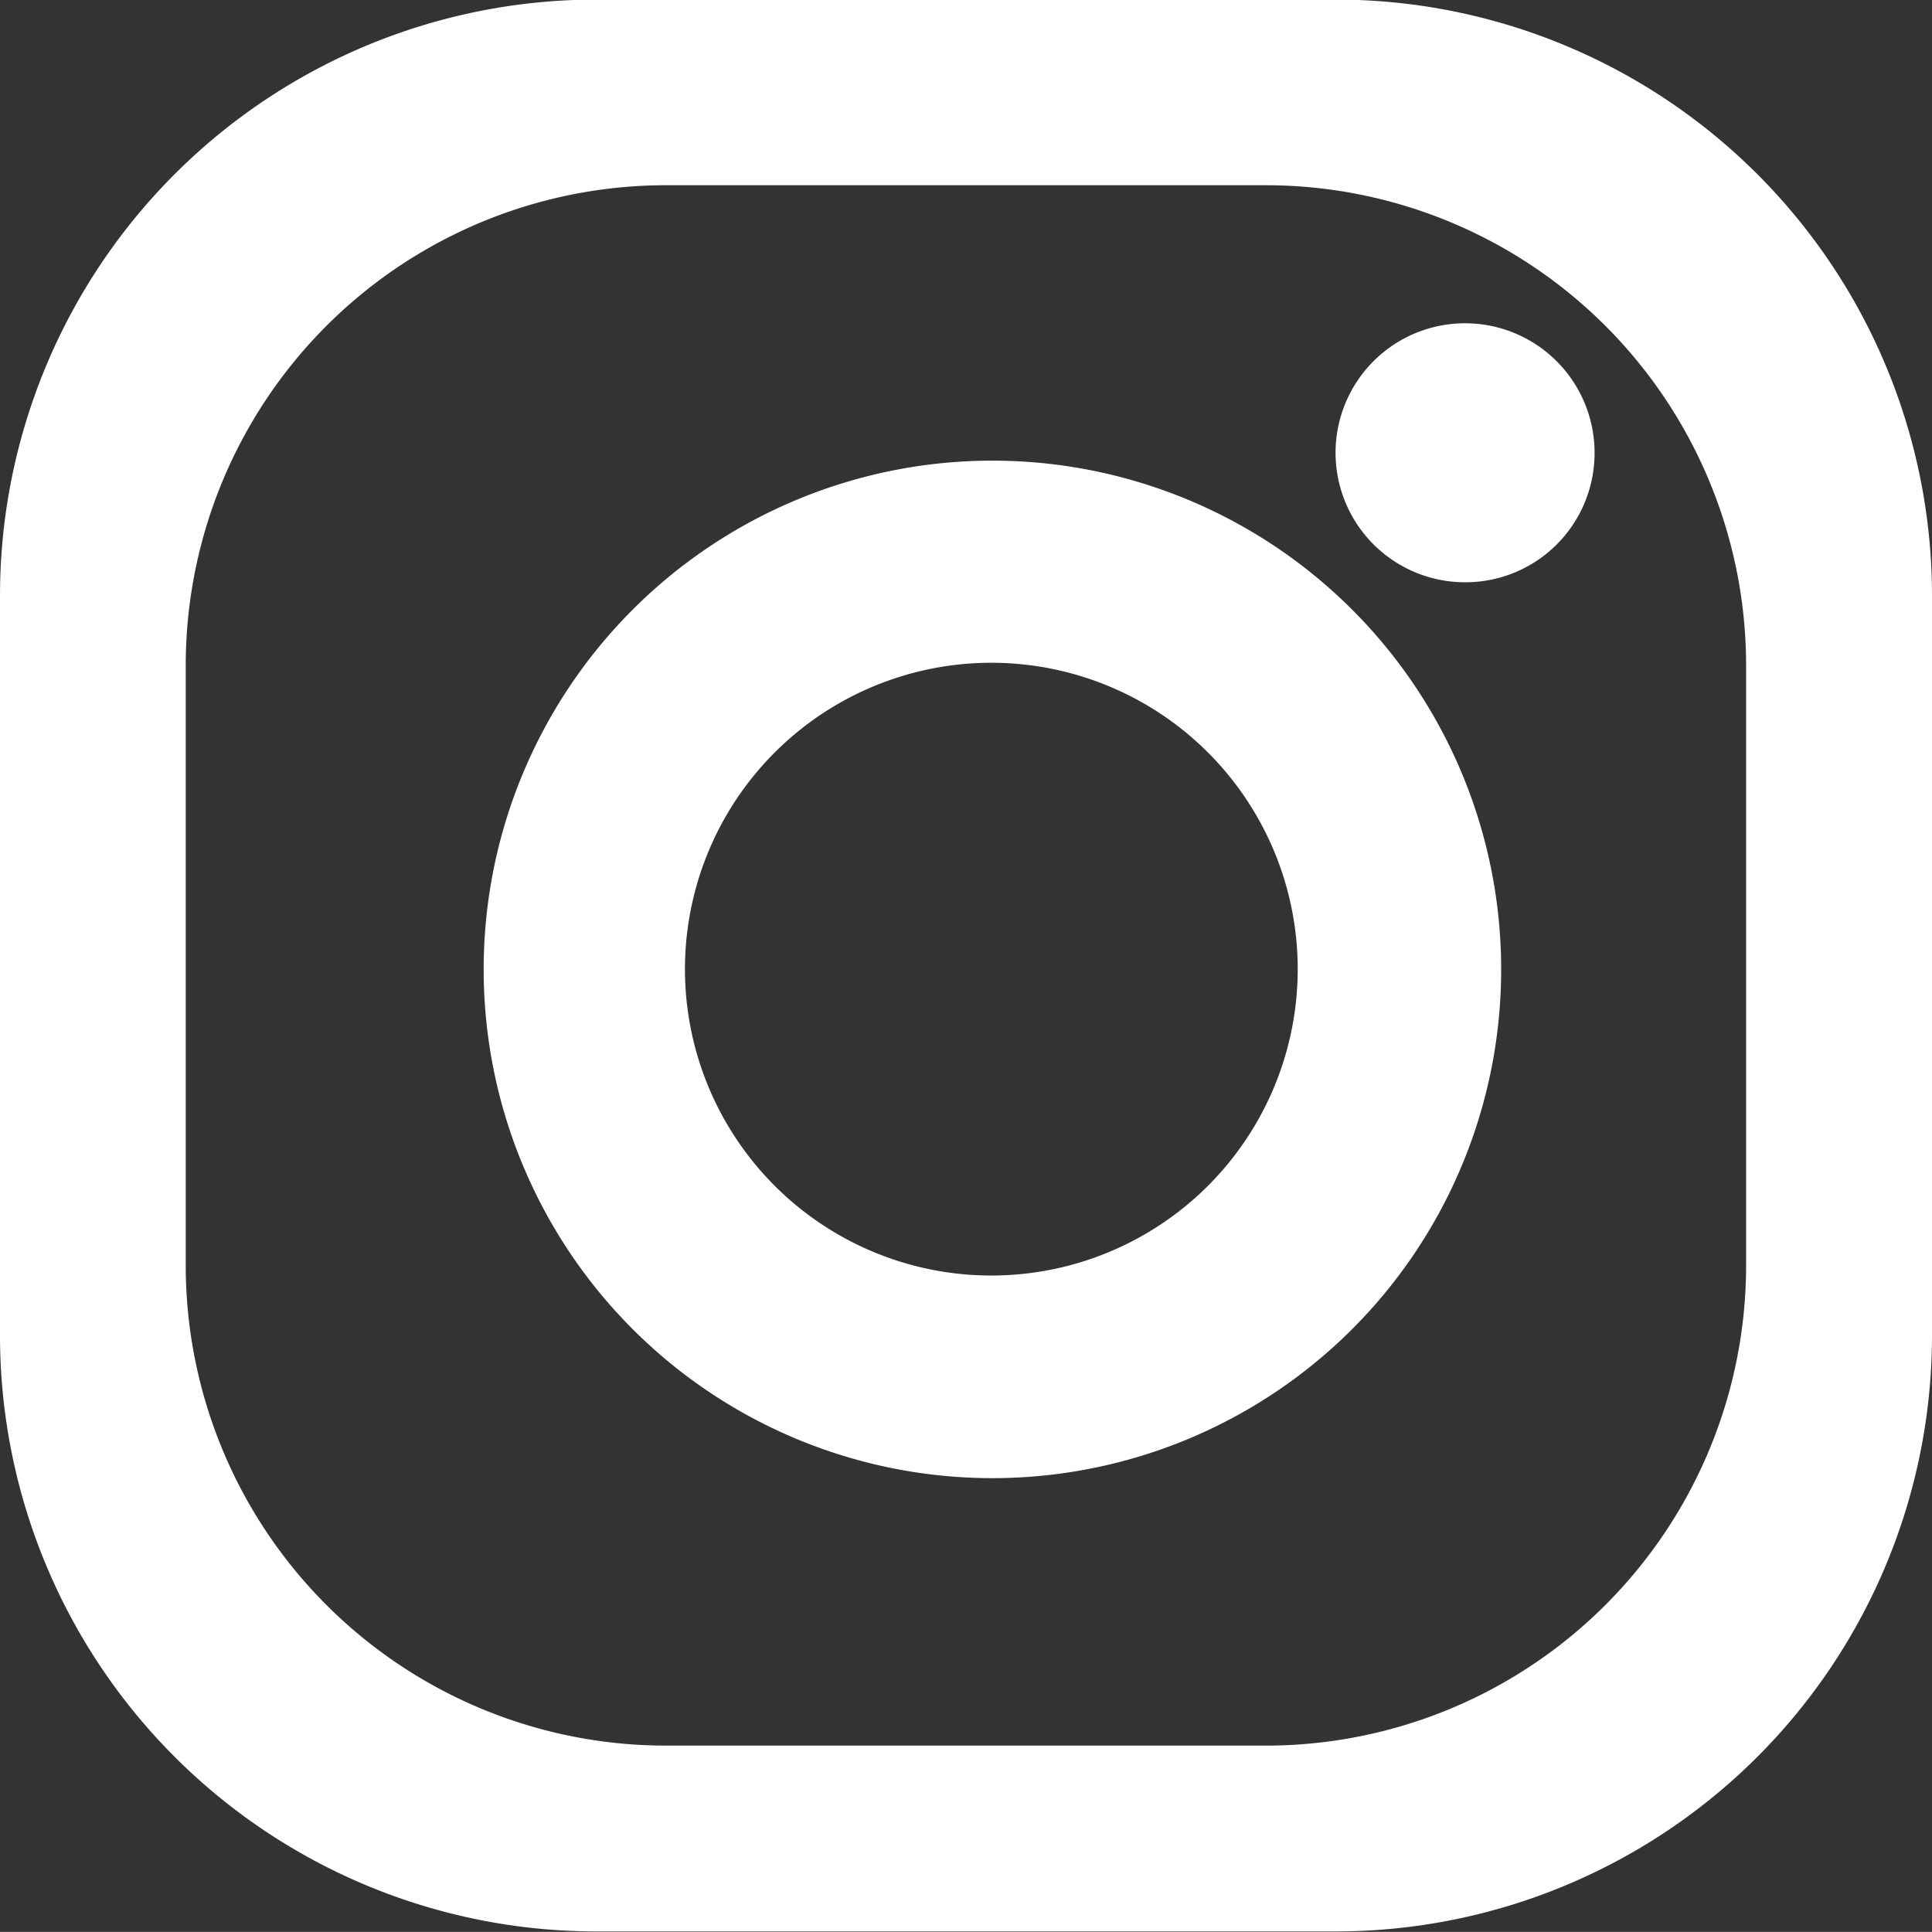
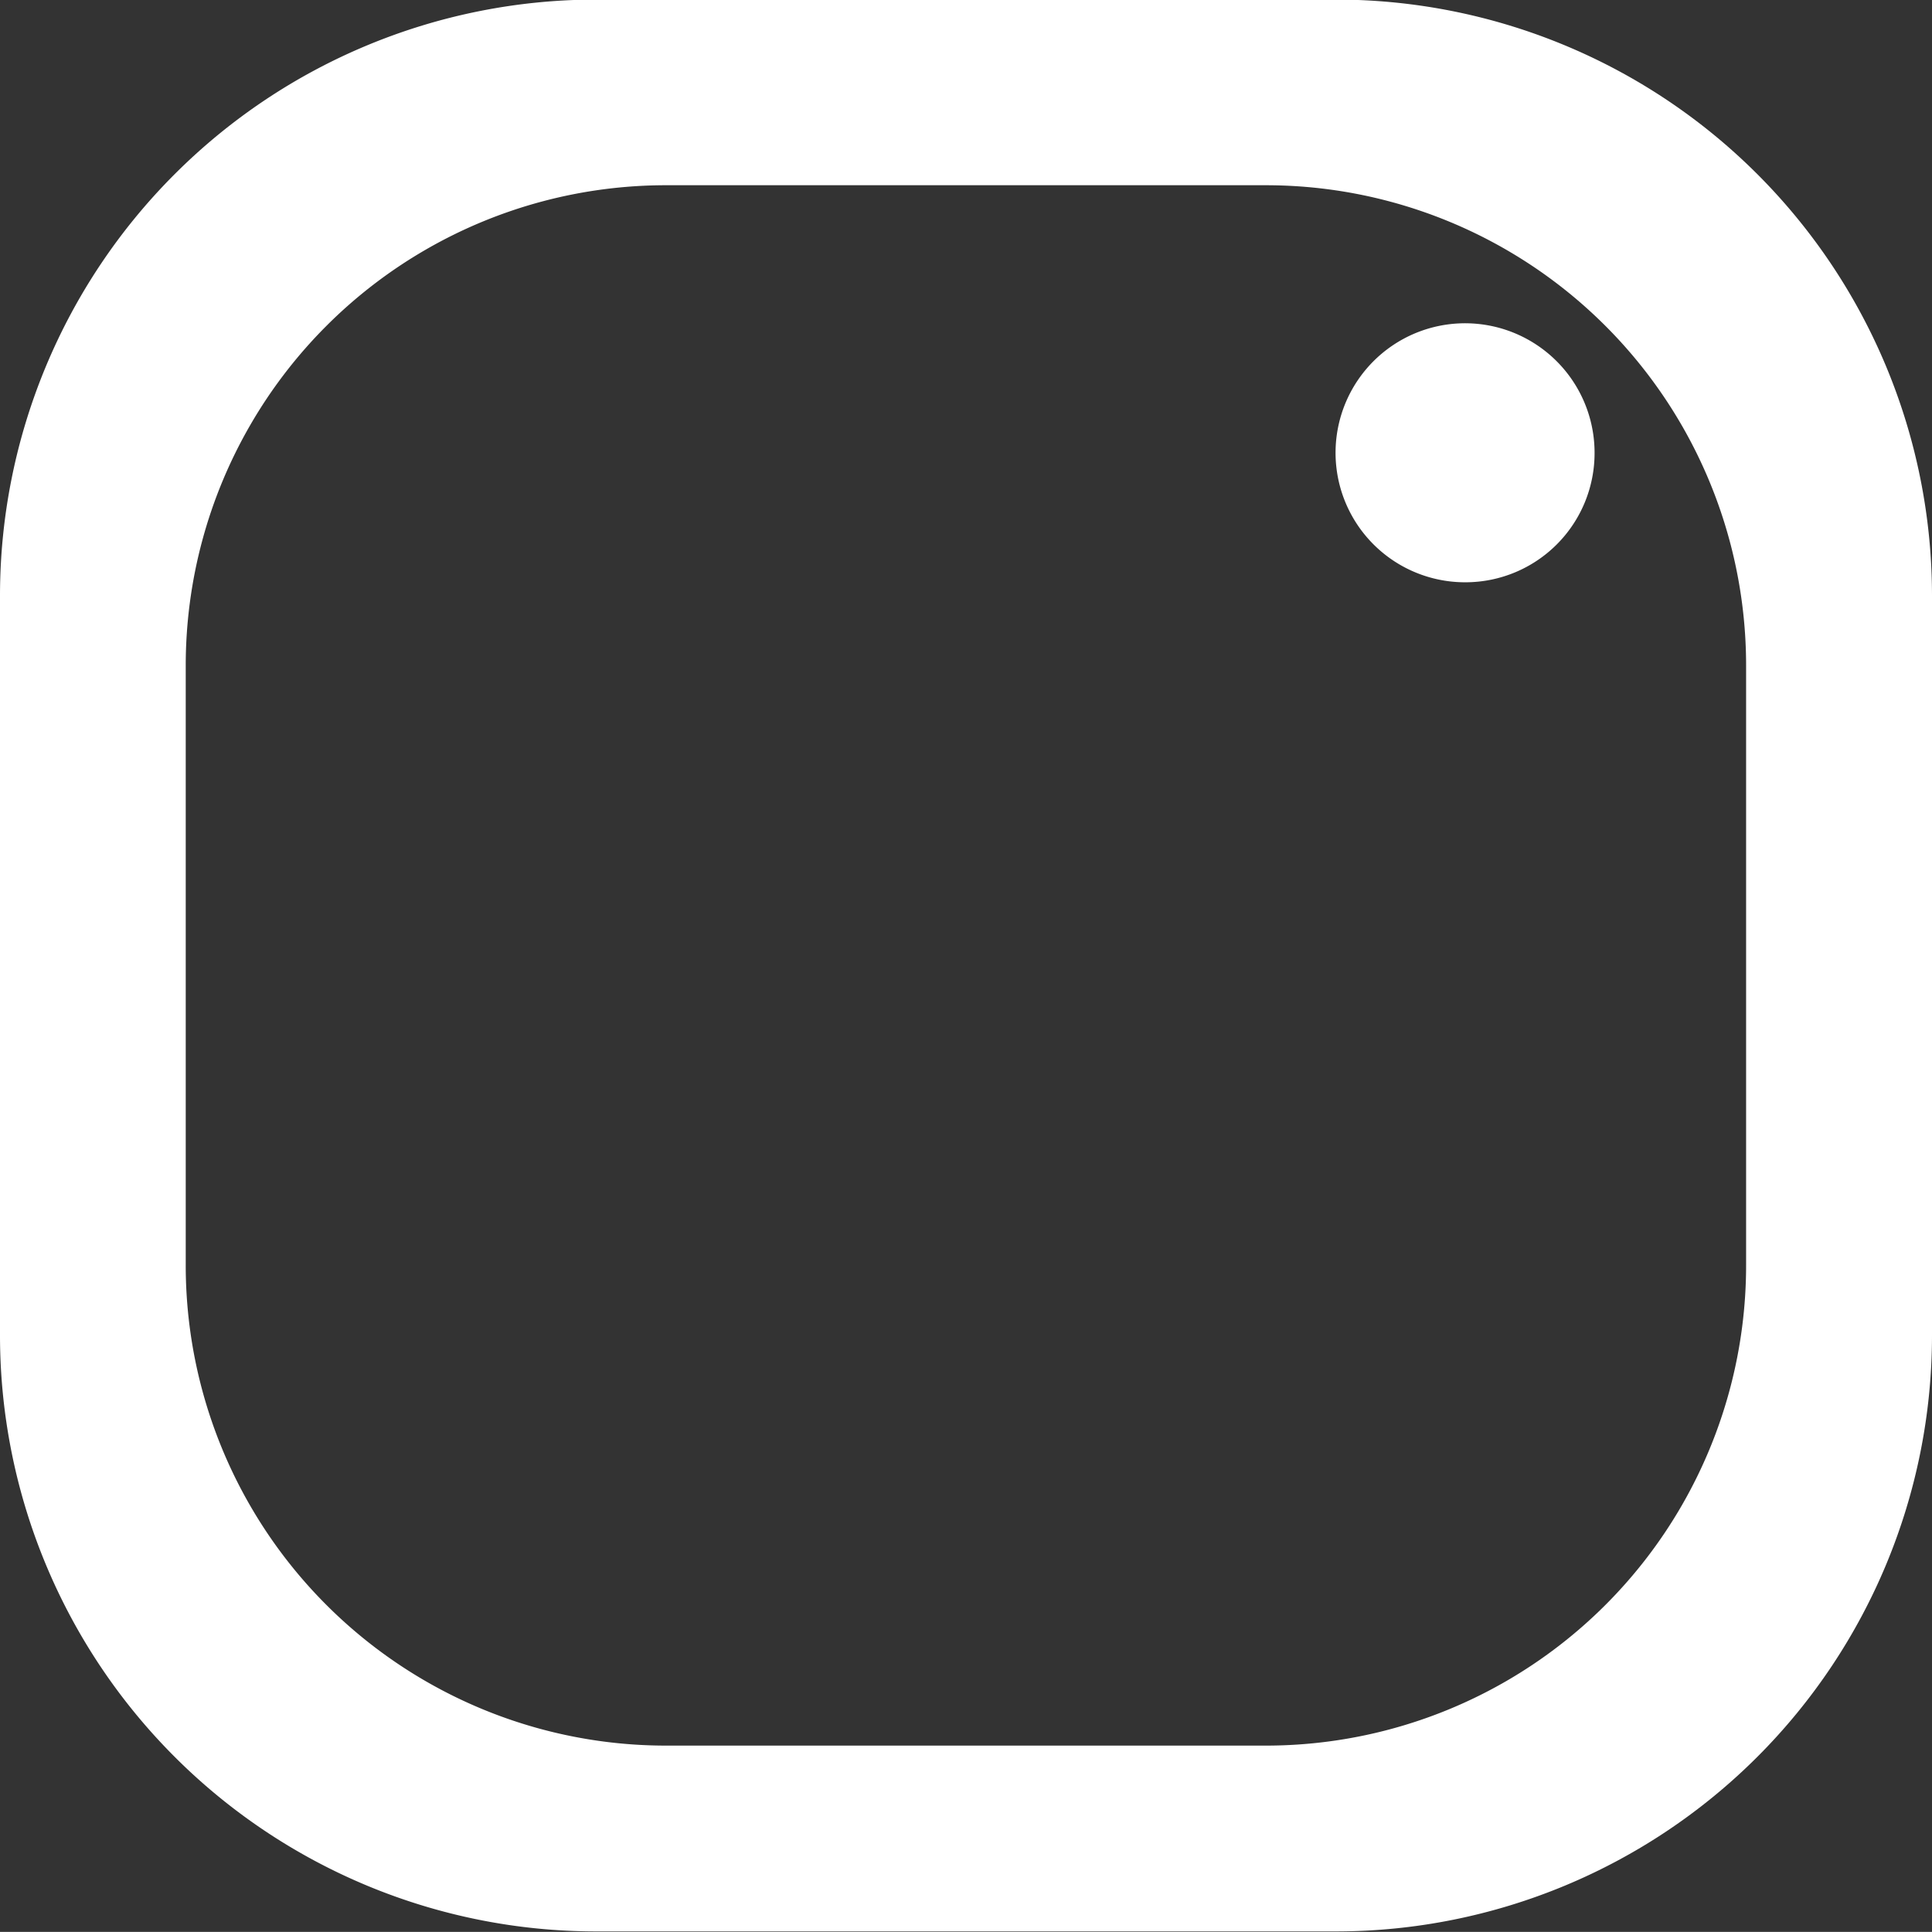
<svg xmlns="http://www.w3.org/2000/svg" width="23.332" height="23.331" viewBox="0 0 23.332 23.331">
  <rect x="0" y="0" width="23.332" height="23.331" fill="#333333" stroke="none" />
  <g transform="translate(-1697.153 -10389.005)">
    <path d="M1714.857,10396.037a1.564,1.564,0,1,1,1.553-1.565,1.56,1.56,0,0,1-1.553,1.565Z" fill="#fff" />
    <path d="M1713.293,10389h-8.948a7.2,7.2,0,0,0-7.192,7.191v8.947a7.2,7.2,0,0,0,7.192,7.192h8.948a7.2,7.2,0,0,0,7.192-7.192v-8.947a7.2,7.2,0,0,0-7.192-7.191Zm4.947,15.276a5.8,5.8,0,0,1-5.8,5.81h-7.235a5.8,5.8,0,0,1-5.809-5.81v-7.234a5.8,5.8,0,0,1,5.809-5.8h7.235a5.8,5.8,0,0,1,5.8,5.8v7.234Z" fill="#fff" />
-     <path d="M1709.133,10394.568a6.144,6.144,0,1,0,6.149,6.139,6.144,6.144,0,0,0-6.149-6.139Zm0,9.841a3.7,3.7,0,1,1,3.692-3.7,3.7,3.7,0,0,1-3.692,3.7Z" fill="#fff" />
  </g>
</svg>